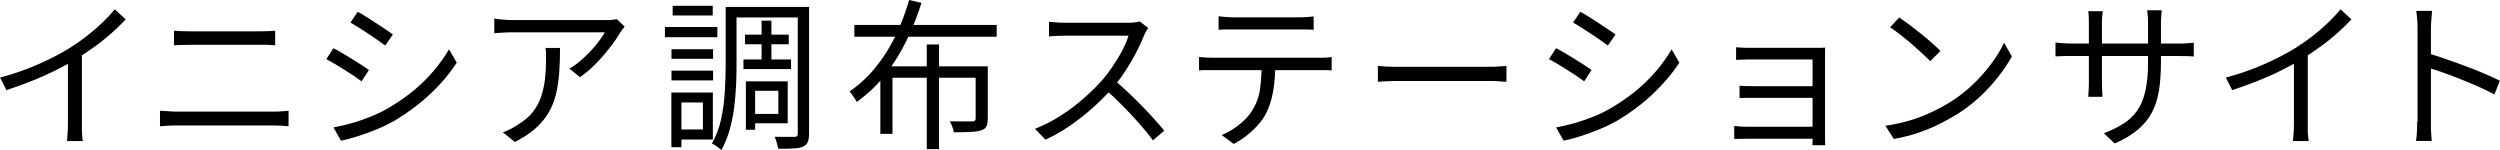
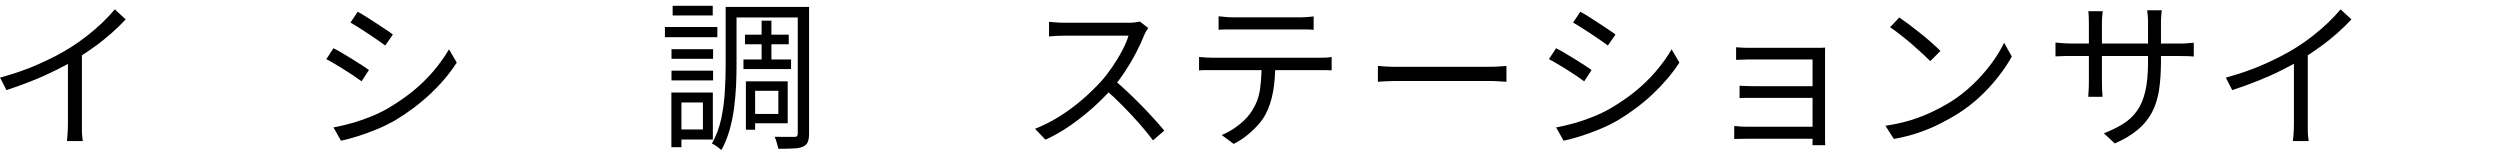
<svg xmlns="http://www.w3.org/2000/svg" id="_レイヤー_1" data-name="レイヤー_1" width="216.42" height="12.98" viewBox="0 0 216.42 12.98">
  <path d="M0,6.72c1.21-.33,2.34-.72,3.39-1.19,1.05-.47,1.96-.94,2.73-1.43.49-.31.96-.64,1.42-1,.46-.36.9-.74,1.31-1.13.41-.39.77-.78,1.09-1.16l.94.87c-.39.42-.82.83-1.27,1.23-.46.4-.94.79-1.45,1.15s-1.04.73-1.59,1.07c-.51.31-1.09.63-1.74.95s-1.33.63-2.06.92c-.73.29-1.47.56-2.21.8l-.56-1.09ZM5.89,4.69l1.2-.36v6.38c0,.18,0,.36,0,.56,0,.2.01.38.03.55.01.17.03.3.05.39h-1.37c0-.09.02-.22.03-.39.01-.17.03-.35.04-.55,0-.2.01-.38.01-.56v-6.02Z" />
-   <path d="M13.85,9.59c.24,0,.48.02.73.04.24.02.49.03.74.03h8.39c.21,0,.43,0,.64-.02.21-.01.42-.03.63-.05v1.34c-.21-.02-.42-.04-.65-.05-.23-.01-.44-.02-.62-.02h-8.39c-.25,0-.5,0-.75.02-.25.01-.49.03-.72.05v-1.34ZM15.06,2.66c.22.02.45.03.69.04.23,0,.47.01.7.01h5.99c.25,0,.5,0,.73-.01s.46-.02.65-.04v1.26c-.2-.02-.42-.03-.67-.04-.25,0-.49,0-.72,0h-5.99c-.24,0-.48,0-.71.01-.23,0-.46.02-.67.03v-1.26Z" />
  <path d="M28.86,4.17c.21.1.45.24.74.41.29.17.58.35.88.53.3.18.58.36.84.53s.47.31.62.42l-.64.98c-.18-.13-.39-.28-.65-.46-.26-.17-.53-.35-.82-.53-.29-.18-.57-.36-.85-.52-.28-.17-.52-.3-.73-.41l.62-.95ZM28.87,11.03c.51-.09,1.04-.22,1.58-.37.54-.15,1.08-.34,1.61-.55.53-.21,1.03-.45,1.5-.72.77-.45,1.49-.94,2.16-1.48.66-.54,1.26-1.12,1.79-1.74.53-.62.98-1.25,1.36-1.9l.67,1.15c-.61.94-1.37,1.85-2.3,2.72-.93.87-1.95,1.63-3.07,2.3-.48.27-.99.52-1.55.75-.56.23-1.1.43-1.64.6-.54.17-1.02.3-1.46.39l-.64-1.13ZM30.97,1.02c.21.11.45.26.73.43.28.18.57.36.87.56.3.2.58.38.83.55.26.17.46.31.61.43l-.66.95c-.17-.12-.38-.27-.63-.45s-.52-.36-.81-.55c-.29-.19-.57-.37-.85-.55-.28-.17-.52-.32-.72-.44l.63-.94Z" />
-   <path d="M54.07,2.31c-.06.07-.12.14-.19.24-.07.09-.13.18-.19.27-.18.32-.44.71-.79,1.17-.35.46-.75.93-1.21,1.41-.46.48-.95.91-1.48,1.28l-.92-.74c.33-.19.65-.41.96-.68.31-.27.61-.55.88-.84s.52-.58.73-.87.38-.53.5-.75h-7.98c-.26,0-.52,0-.78.02-.26.01-.53.04-.81.06v-1.27c.24.04.5.07.78.09.28.02.55.04.81.04h8.04c.09,0,.2,0,.33,0,.13,0,.25-.02.37-.04.12-.02.21-.03.28-.04l.69.66ZM48.48,4.16c0,.76-.02,1.47-.07,2.13s-.14,1.28-.28,1.86c-.14.58-.35,1.11-.64,1.6-.28.49-.67.95-1.14,1.37-.48.42-1.07.81-1.78,1.17l-1.04-.84c.2-.07.41-.15.63-.26.22-.11.43-.23.63-.37.55-.33.99-.69,1.32-1.11.33-.41.57-.86.73-1.34.16-.48.28-.99.34-1.53s.09-1.09.09-1.67c0-.18,0-.34,0-.5,0-.16-.02-.33-.05-.52h1.26Z" />
  <path d="M57.56,2.34h4.54v.88h-4.54v-.88ZM58.12,8.01h.87v4.73h-.87v-4.73ZM58.13,4.26h3.6v.83h-3.6v-.83ZM58.13,6.12h3.6v.84h-3.6v-.84ZM58.23.5h3.47v.84h-3.47v-.84ZM58.62,8.01h3.09v4.07h-3.09v-.87h2.23v-2.34h-2.23v-.87ZM62.81.6h.95v5.03c0,.55-.01,1.14-.04,1.78-.03.63-.09,1.28-.17,1.94-.09.66-.22,1.3-.4,1.93-.18.62-.41,1.19-.7,1.71-.06-.06-.14-.12-.24-.2-.1-.08-.21-.15-.31-.22-.11-.07-.2-.12-.27-.15.37-.65.64-1.37.81-2.16.16-.78.27-1.58.31-2.39.05-.81.07-1.55.07-2.23V.6ZM63.34.6h6.12v.91h-6.12v-.91ZM64.36,5.15h4.12v.83h-4.12v-.83ZM64.49,3h3.79v.83h-3.79v-.83ZM64.57,7.04h.8v4.19h-.8v-4.19ZM65,7.04h3.19v3.63h-3.19v-.81h2.38v-2h-2.38v-.81ZM65.93,1.79h.85v3.85h-.85V1.79ZM69.06.6h.98v10.96c0,.31-.04.55-.11.73-.08.18-.21.31-.42.41-.19.08-.46.14-.81.15-.35.02-.79.03-1.32.03-.02-.08-.04-.19-.08-.31-.03-.13-.07-.25-.11-.39-.04-.13-.09-.24-.13-.34.38,0,.74.01,1.06.01h.66c.11,0,.19-.03.22-.07s.06-.11.06-.22V.6Z" />
-   <path d="M78.69,0l1.08.25c-.34,1.08-.76,2.15-1.27,3.21-.51,1.06-1.12,2.05-1.83,2.97s-1.55,1.71-2.5,2.39c-.05-.09-.11-.19-.18-.3s-.15-.22-.23-.33-.15-.2-.22-.27c.66-.45,1.26-.97,1.81-1.57.54-.6,1.03-1.25,1.46-1.95.43-.7.8-1.42,1.11-2.17.31-.75.57-1.49.78-2.23ZM73.96,2.16h12.32v1.02h-12.32v-1.02ZM76.21,5.74h8.71v.99h-7.66v4.86h-1.05v-5.85ZM80.23,3.85h1.06v9.06h-1.06V3.85ZM84.46,5.74h1.05v4.52c0,.28-.04.5-.11.66s-.22.28-.45.36c-.21.08-.52.12-.9.14-.39.02-.88.03-1.48.03-.02-.15-.06-.31-.13-.48-.07-.17-.14-.33-.22-.47.3,0,.58.01.85.01h1.08c.12,0,.2-.03.25-.07.04-.04.06-.1.06-.2v-4.51Z" />
  <path d="M99.41,2.41c-.05.06-.1.15-.18.27-.07.13-.13.24-.17.34-.18.46-.41.96-.7,1.52-.29.56-.61,1.1-.97,1.65-.35.54-.73,1.03-1.12,1.47-.51.58-1.08,1.14-1.69,1.69-.62.55-1.27,1.06-1.95,1.53s-1.39.88-2.13,1.21l-.9-.94c.76-.3,1.48-.67,2.18-1.11.69-.44,1.35-.93,1.96-1.46.61-.53,1.15-1.06,1.63-1.59.32-.36.63-.77.94-1.23.31-.45.59-.91.84-1.39.25-.47.43-.9.54-1.28h-5.46c-.16,0-.34,0-.54.01-.2,0-.38.02-.55.03-.16,0-.27.02-.33.03v-1.27c.06,0,.18.02.36.03.17.01.36.03.55.04.2,0,.36.01.5.01h5.4c.23,0,.44,0,.62-.03.18-.02.32-.05.43-.08l.71.55ZM96.45,6.92c.38.32.78.67,1.18,1.05.41.38.8.78,1.2,1.18s.76.79,1.09,1.16c.34.37.63.7.87,1l-.98.84c-.33-.45-.72-.93-1.18-1.45-.46-.52-.94-1.04-1.45-1.55s-1.02-1-1.53-1.44l.8-.8Z" />
  <path d="M103.81,4.93c.2.02.39.04.59.05.2.01.41.02.62.02h9.17c.15,0,.33,0,.53-.01.21,0,.39-.03.56-.06v1.16c-.15,0-.32-.02-.52-.02-.2,0-.39,0-.57,0h-9.79c-.21,0-.41,0-.6.03v-1.16ZM105.49,1.41c.2.02.4.04.61.06.21.02.43.03.65.03h5.67c.2,0,.41,0,.65-.02.24-.01.46-.04.65-.06v1.16c-.21-.02-.42-.03-.65-.03-.23,0-.45,0-.65,0h-5.66c-.22,0-.45,0-.67,0-.22,0-.42.02-.6.03v-1.16ZM110.4,5.5c0,.88-.06,1.68-.19,2.42-.13.73-.34,1.39-.65,1.97-.17.32-.39.63-.68.95-.28.31-.6.61-.95.89-.35.28-.73.52-1.13.73l-1.04-.77c.54-.22,1.05-.53,1.53-.91s.85-.79,1.12-1.23c.35-.56.58-1.18.67-1.85.09-.68.14-1.4.14-2.18h1.18Z" />
  <path d="M119.28,5.71c.14,0,.31.02.52.04.21.01.43.02.68.03.25,0,.5,0,.75,0h7.67c.35,0,.66,0,.91-.03.25-.02.45-.03.6-.04v1.37c-.14,0-.35-.02-.62-.04-.28-.02-.57-.03-.88-.03h-7.69c-.38,0-.75,0-1.09.02-.35.01-.63.03-.85.05v-1.37Z" />
  <path d="M134.7,4.17c.21.1.45.24.74.41.29.17.58.35.88.53.3.18.58.36.84.53.26.17.47.31.62.42l-.64.98c-.18-.13-.39-.28-.65-.46-.26-.17-.53-.35-.82-.53-.29-.18-.57-.36-.85-.52-.28-.17-.52-.3-.73-.41l.62-.95ZM134.71,11.03c.51-.09,1.04-.22,1.58-.37.54-.15,1.08-.34,1.61-.55s1.03-.45,1.5-.72c.77-.45,1.49-.94,2.16-1.48.66-.54,1.26-1.12,1.79-1.74.53-.62.98-1.25,1.36-1.9l.67,1.15c-.61.94-1.38,1.85-2.3,2.72-.93.87-1.95,1.63-3.07,2.3-.48.27-.99.52-1.55.75-.56.23-1.1.43-1.64.6-.54.17-1.02.3-1.46.39l-.64-1.13ZM136.81,1.02c.21.11.45.26.73.43.28.18.57.36.87.56.3.2.58.38.83.55.26.17.46.31.61.43l-.66.95c-.17-.12-.38-.27-.63-.45s-.52-.36-.81-.55c-.29-.19-.57-.37-.85-.55-.28-.17-.52-.32-.72-.44l.63-.94Z" />
  <path d="M150.13,10.91c.11,0,.27.02.48.04s.43.02.67.02h6.19v1.04h-6.17c-.22,0-.45,0-.67.01-.22,0-.38.01-.5.01v-1.12ZM150.29,4.09c.08,0,.22.02.4.03.18,0,.37.02.56.02.19,0,.35,0,.47,0h5.42c.16,0,.32,0,.48,0,.16,0,.28-.01.38-.02,0,.08-.01.18-.01.32v7.37c0,.11,0,.24,0,.39,0,.14.01.27.02.37h-1.11c0-.08.01-.2.01-.35v-7.07h-5.19c-.12,0-.28,0-.47,0s-.38.01-.56.02c-.18,0-.32.01-.4.01v-1.09ZM150.6,7.42c.14,0,.32.02.55.03.23,0,.46.01.69.01h5.61v1.01h-5.6c-.24,0-.48,0-.71,0-.23,0-.41.01-.55.02v-1.08Z" />
  <path d="M163.2,10.89c.82-.12,1.57-.29,2.25-.5.68-.21,1.29-.46,1.86-.73.56-.27,1.06-.54,1.5-.81.72-.45,1.38-.96,1.99-1.55.61-.58,1.14-1.19,1.6-1.81.46-.62.82-1.22,1.09-1.79l.67,1.19c-.32.58-.71,1.17-1.18,1.76-.47.6-.99,1.17-1.58,1.72s-1.24,1.05-1.95,1.5c-.47.29-.98.57-1.53.85-.55.28-1.16.53-1.82.76-.66.23-1.38.41-2.15.55l-.74-1.15ZM164.41,1.51c.25.17.54.38.87.62.33.25.66.51,1,.78s.66.54.96.81.55.49.74.69l-.88.88c-.18-.18-.41-.4-.69-.66-.28-.26-.59-.53-.92-.82s-.67-.56-.99-.81c-.33-.26-.62-.47-.88-.64l.8-.85Z" />
  <path d="M177.93,3.68s.14.02.29.03c.14.01.32.03.53.04.21.01.4.02.59.02h9.28c.31,0,.57,0,.8-.03s.39-.03.49-.04v1.19c-.08,0-.24-.02-.48-.03s-.5-.01-.81-.01h-9.28c-.2,0-.39,0-.59,0-.2,0-.37.01-.51.02-.15,0-.25.01-.3.01v-1.22ZM182.03.97c0,.07-.02.19-.04.38-.02.19-.03.4-.03.64v5.12c0,.17,0,.34.01.52,0,.18.02.34.03.48,0,.14.01.23.01.27h-1.23s0-.13.01-.27c0-.13.02-.29.03-.47,0-.18.01-.36.01-.54V1.99c0-.16,0-.33-.01-.51,0-.18-.02-.35-.04-.51h1.25ZM187.07,5.35c0,.93-.06,1.76-.17,2.48-.12.72-.32,1.36-.62,1.92-.3.56-.71,1.06-1.23,1.49-.52.43-1.18.83-1.98,1.18l-.94-.88c.64-.25,1.2-.53,1.68-.83.48-.3.87-.67,1.19-1.12.32-.45.56-1.01.71-1.68.16-.67.24-1.5.24-2.48v-3.4c0-.28,0-.52-.03-.73s-.03-.35-.04-.41h1.26c0,.07-.02.2-.04.41-.02.21-.03.46-.03.73v3.32Z" />
  <path d="M192.68,6.72c1.21-.33,2.34-.72,3.39-1.19,1.04-.47,1.96-.94,2.73-1.43.49-.31.96-.64,1.42-1s.9-.74,1.31-1.13c.41-.39.77-.78,1.09-1.16l.94.87c-.39.42-.82.83-1.27,1.23-.46.4-.94.79-1.45,1.15-.51.37-1.04.73-1.59,1.07-.51.31-1.09.63-1.74.95-.64.33-1.33.63-2.06.92-.73.29-1.46.56-2.21.8l-.56-1.09ZM198.58,4.69l1.2-.36v6.38c0,.18,0,.36,0,.56,0,.2.01.38.03.55s.03.3.05.39h-1.37c0-.09.02-.22.04-.39.01-.17.03-.35.04-.55,0-.2.01-.38.01-.56v-6.02Z" />
-   <path d="M209.28,10.54V2.39c0-.2,0-.43-.03-.71-.02-.28-.05-.53-.08-.74h1.37c-.02.21-.04.45-.06.73-.02.28-.04.52-.04.73v2.93c0,.57,0,1.14,0,1.71,0,.56,0,1.09,0,1.58v1.93c0,.15,0,.32,0,.52,0,.2.02.39.03.59.02.2.03.38.04.54h-1.36c.04-.22.06-.49.08-.8.01-.31.02-.59.02-.85ZM210.2,4.61c.46.14.96.31,1.52.5.55.19,1.12.39,1.7.61.58.21,1.13.43,1.64.65.52.22.97.43,1.35.62l-.48,1.19c-.4-.22-.85-.45-1.36-.67-.5-.22-1.02-.44-1.55-.65-.53-.21-1.04-.41-1.53-.58-.49-.17-.93-.31-1.31-.43v-1.25Z" />
</svg>